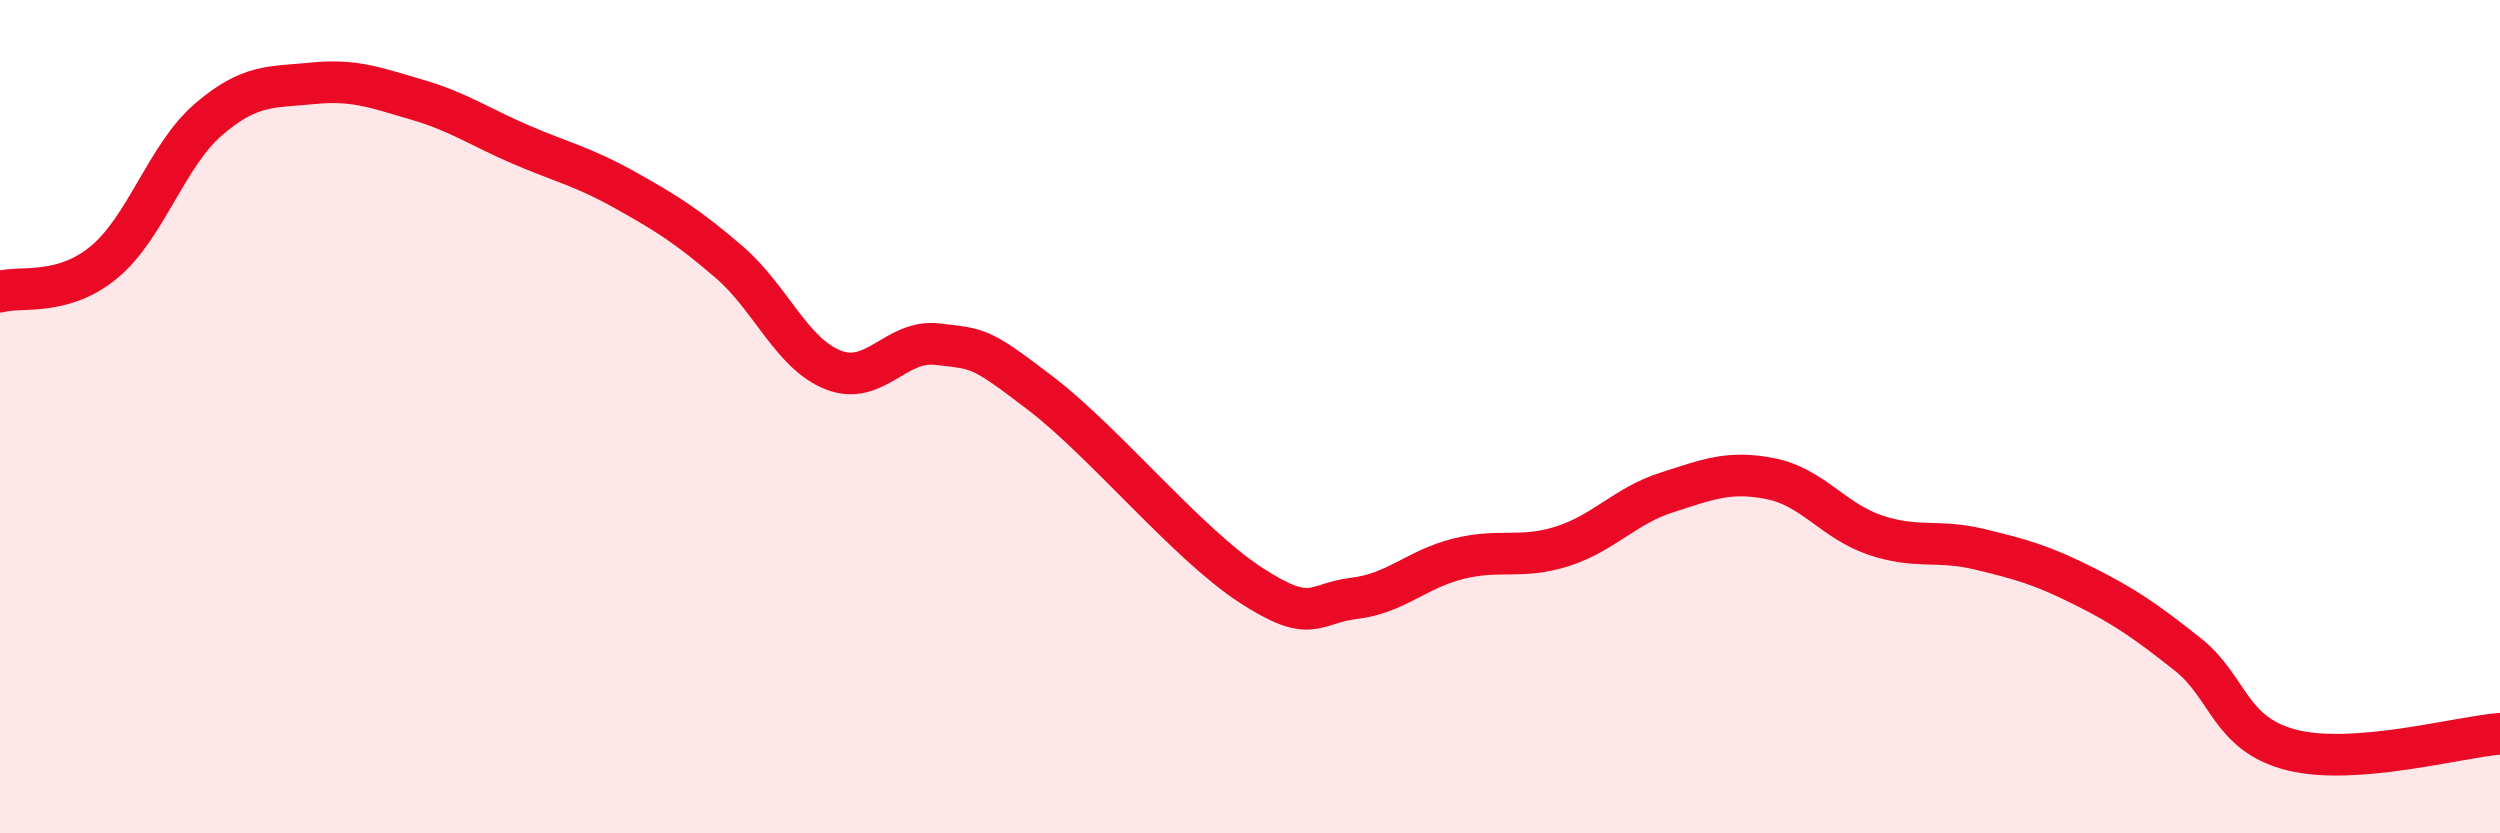
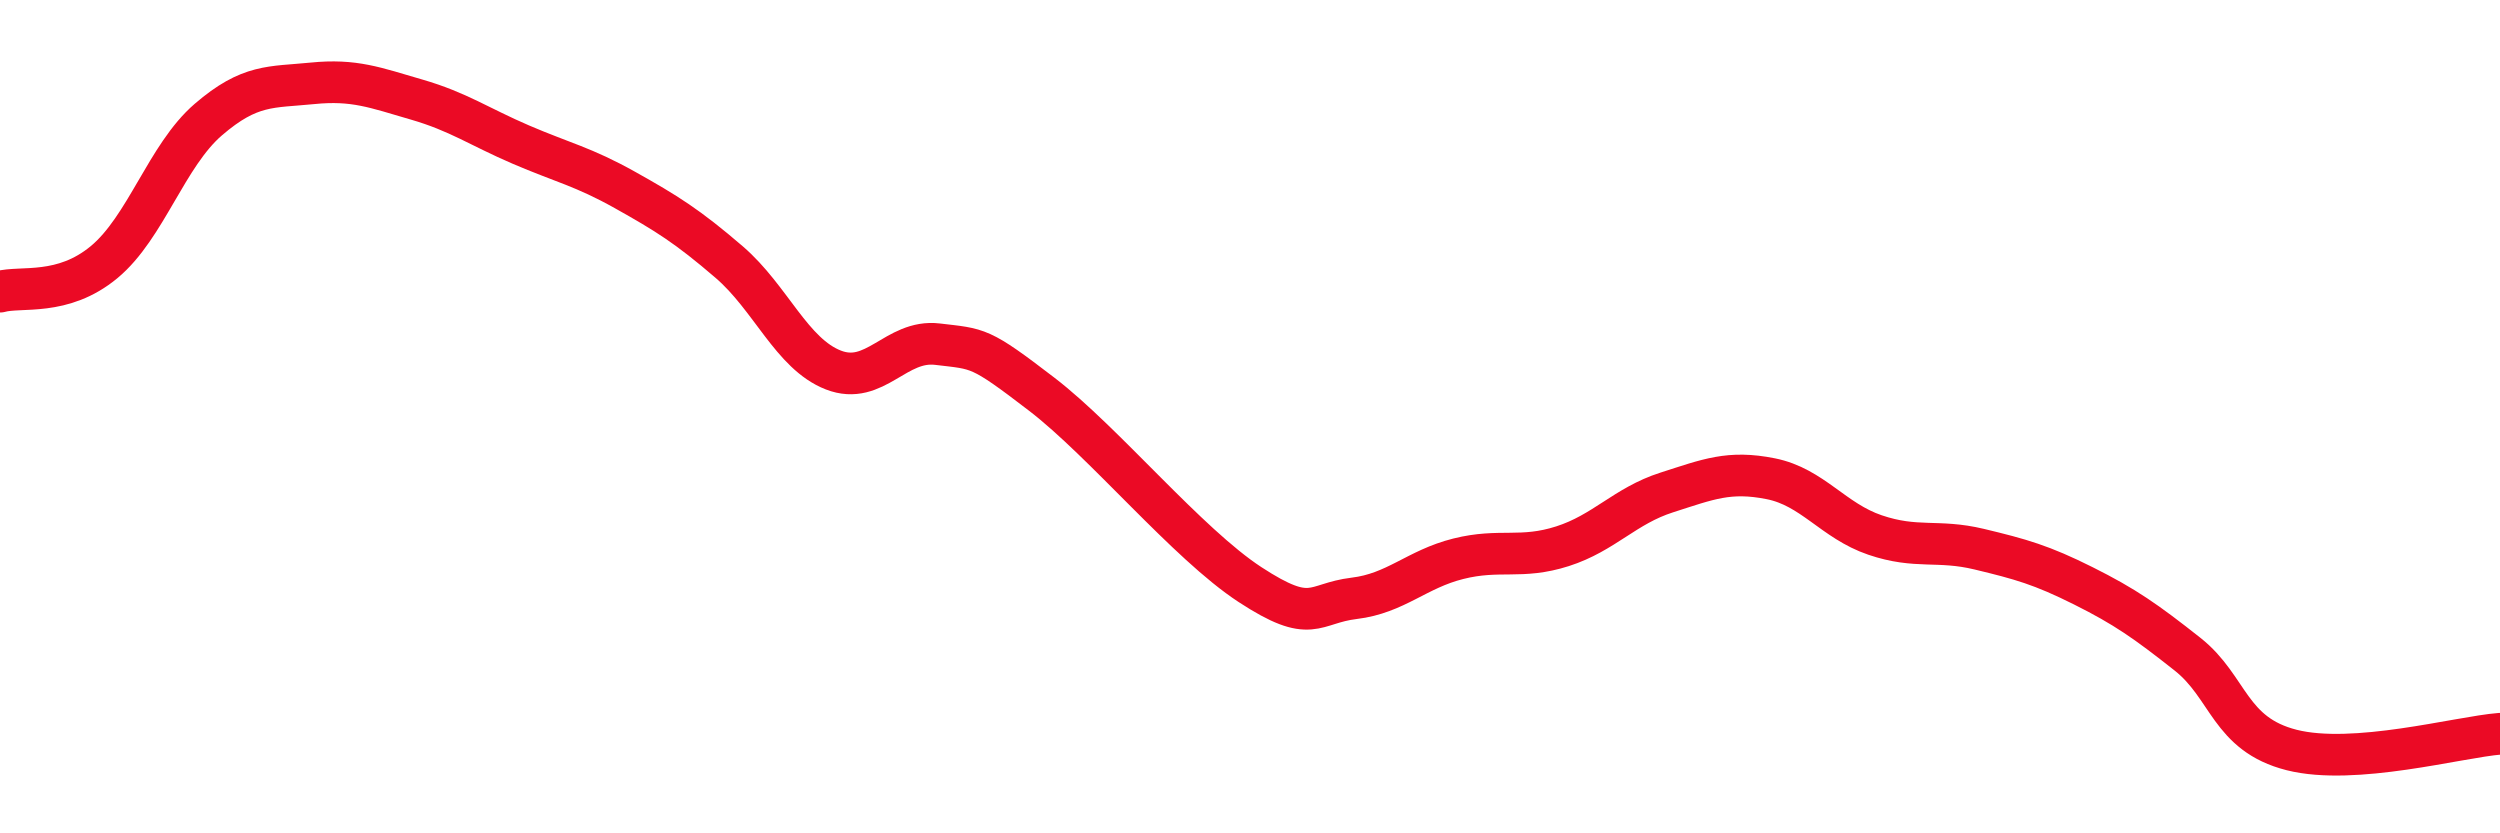
<svg xmlns="http://www.w3.org/2000/svg" width="60" height="20" viewBox="0 0 60 20">
-   <path d="M 0,7 C 0.5,6.86 1.5,7.12 2.5,6.29 C 3.5,5.46 4,3.73 5,2.87 C 6,2.01 6.5,2.1 7.5,2 C 8.5,1.9 9,2.1 10,2.39 C 11,2.68 11.5,3.04 12.5,3.47 C 13.5,3.9 14,4 15,4.56 C 16,5.12 16.5,5.43 17.5,6.29 C 18.5,7.15 19,8.49 20,8.88 C 21,9.27 21.5,8.14 22.5,8.26 C 23.5,8.38 23.5,8.31 25,9.46 C 26.5,10.61 28.5,13.05 30,14.03 C 31.5,15.01 31.5,14.48 32.5,14.36 C 33.5,14.24 34,13.66 35,13.41 C 36,13.16 36.5,13.43 37.5,13.11 C 38.5,12.79 39,12.14 40,11.82 C 41,11.5 41.5,11.29 42.5,11.49 C 43.5,11.69 44,12.5 45,12.84 C 46,13.18 46.5,12.94 47.5,13.18 C 48.5,13.42 49,13.56 50,14.06 C 51,14.56 51.5,14.91 52.5,15.7 C 53.5,16.49 53.5,17.62 55,18 C 56.5,18.38 59,17.69 60,17.61L60 20L0 20Z" fill="#EB0A25" opacity="0.1" stroke-linecap="round" stroke-linejoin="round" />
  <path d="M 0,7 C 0.5,6.86 1.5,7.12 2.5,6.29 C 3.5,5.46 4,3.73 5,2.87 C 6,2.01 6.5,2.1 7.5,2 C 8.5,1.9 9,2.1 10,2.39 C 11,2.68 11.5,3.04 12.5,3.47 C 13.5,3.9 14,4 15,4.56 C 16,5.12 16.5,5.43 17.5,6.29 C 18.5,7.15 19,8.49 20,8.88 C 21,9.27 21.5,8.14 22.5,8.26 C 23.5,8.38 23.5,8.31 25,9.46 C 26.5,10.61 28.5,13.05 30,14.03 C 31.5,15.01 31.5,14.48 32.5,14.36 C 33.5,14.24 34,13.66 35,13.41 C 36,13.16 36.5,13.43 37.5,13.11 C 38.5,12.79 39,12.14 40,11.82 C 41,11.5 41.5,11.29 42.5,11.49 C 43.5,11.69 44,12.5 45,12.84 C 46,13.18 46.5,12.94 47.5,13.18 C 48.5,13.42 49,13.56 50,14.06 C 51,14.56 51.5,14.91 52.5,15.7 C 53.5,16.49 53.5,17.62 55,18 C 56.5,18.38 59,17.69 60,17.61" stroke="#EB0A25" stroke-width="1" fill="none" stroke-linecap="round" stroke-linejoin="round" />
</svg>